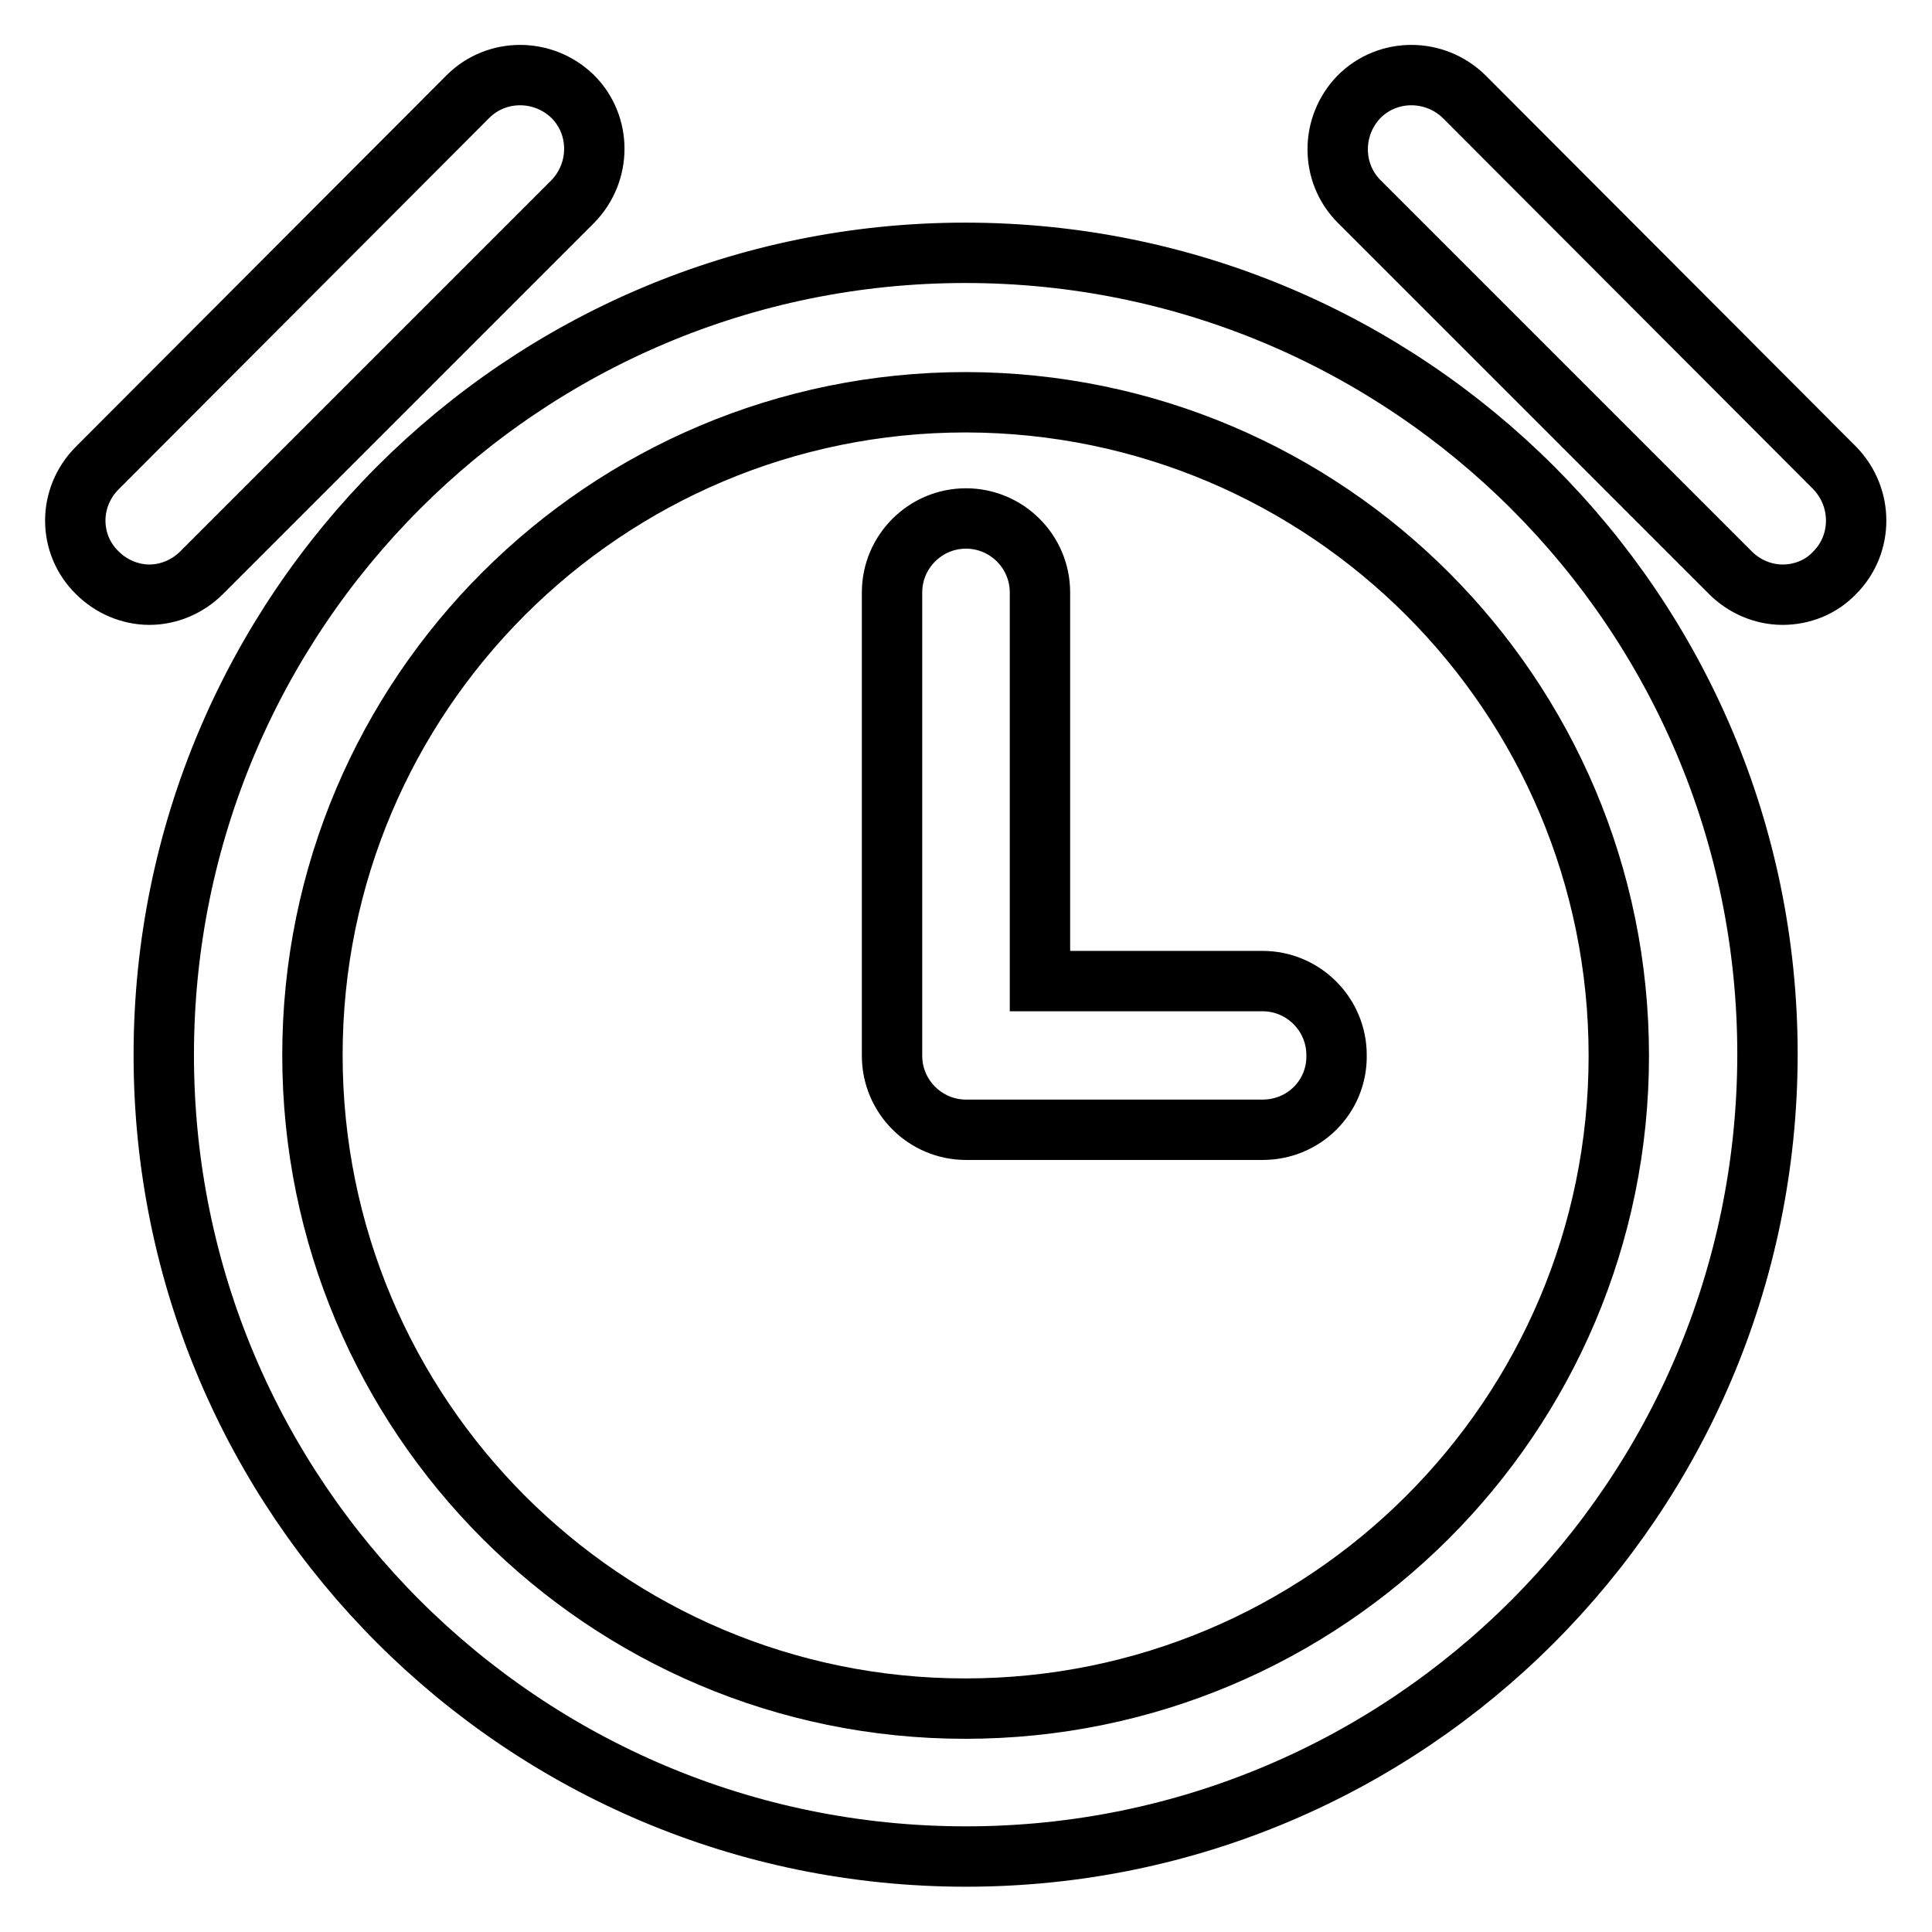
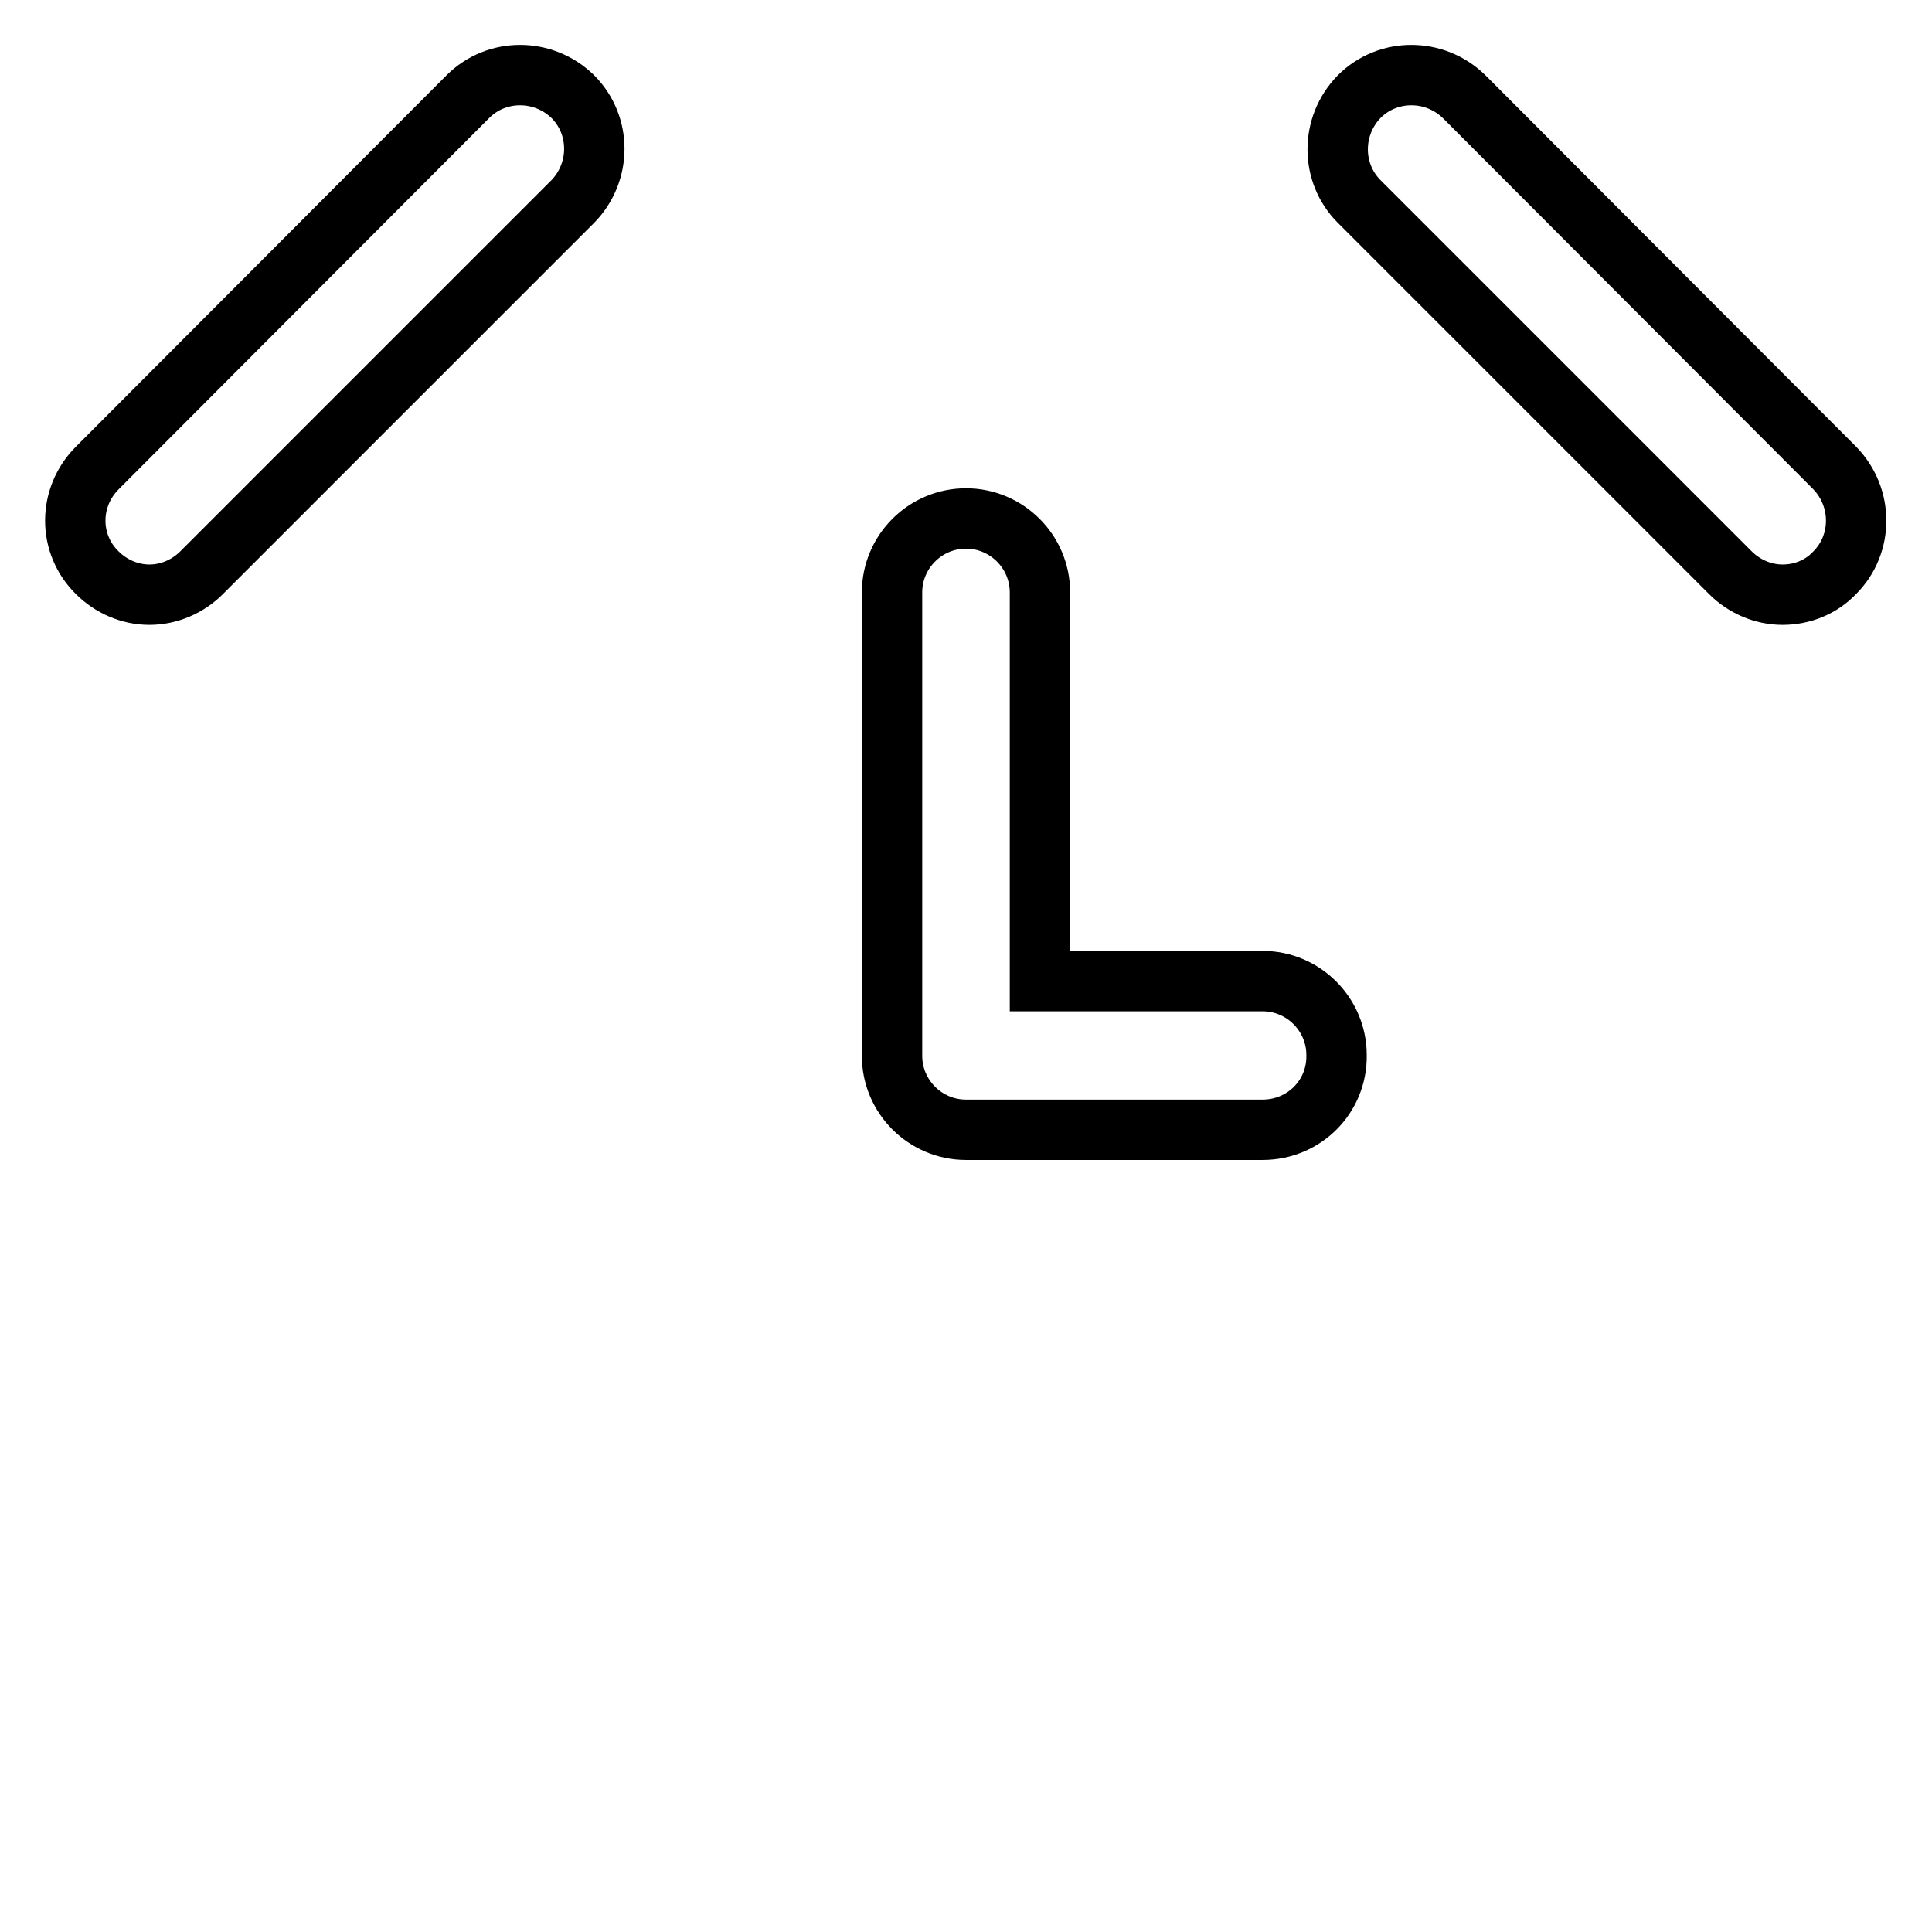
<svg xmlns="http://www.w3.org/2000/svg" version="1.1" x="0px" y="0px" viewBox="0 0 256 256" enable-background="new 0 0 256 256" xml:space="preserve">
  <g>
-     <path stroke-width="8" fill-opacity="0" stroke="#000000" d="M128,246c-58.7,0-106.3-47.5-106.3-106.2c0-58.7,47.5-106.3,106.2-106.3c58.7,0,106.3,47.5,106.3,106.2 c0,0,0,0.1,0,0.1C234.1,198.5,186.6,246,128,246z M128,53.3c-47.8,0-86.6,38.7-86.6,86.5c0,47.8,38.7,86.6,86.5,86.6 c47.8,0,86.6-38.7,86.6-86.5c0,0,0,0,0,0C214.5,92.1,175.8,53.4,128,53.3z" />
    <path stroke-width="8" fill-opacity="0" stroke="#000000" d="M167.3,149.7H128c-5.4,0-9.8-4.4-9.8-9.8l0,0V78.5c0-5.4,4.4-9.8,9.8-9.8c5.4,0,9.8,4.4,9.8,9.8 c0,0,0,0,0,0V130h29.5c5.4,0,9.8,4.4,9.8,9.8C177.2,145.3,172.8,149.7,167.3,149.7z M19.8,78.8c-2.6,0-5.1-1.1-6.9-2.9 C9,72.1,9,65.9,12.9,62L62,12.8c3.8-3.8,10-3.8,13.9,0c3.8,3.8,3.8,10,0,13.9L26.7,75.9C24.9,77.7,22.4,78.8,19.8,78.8z  M236.2,78.8c-2.6,0-5.1-1.1-6.9-2.9l-49.2-49.2c-3.8-3.8-3.8-10,0-13.9c3.8-3.8,10-3.8,13.9,0L243.1,62c3.8,3.9,3.8,10.1,0,13.9 C241.3,77.8,238.8,78.8,236.2,78.8z" />
  </g>
</svg>